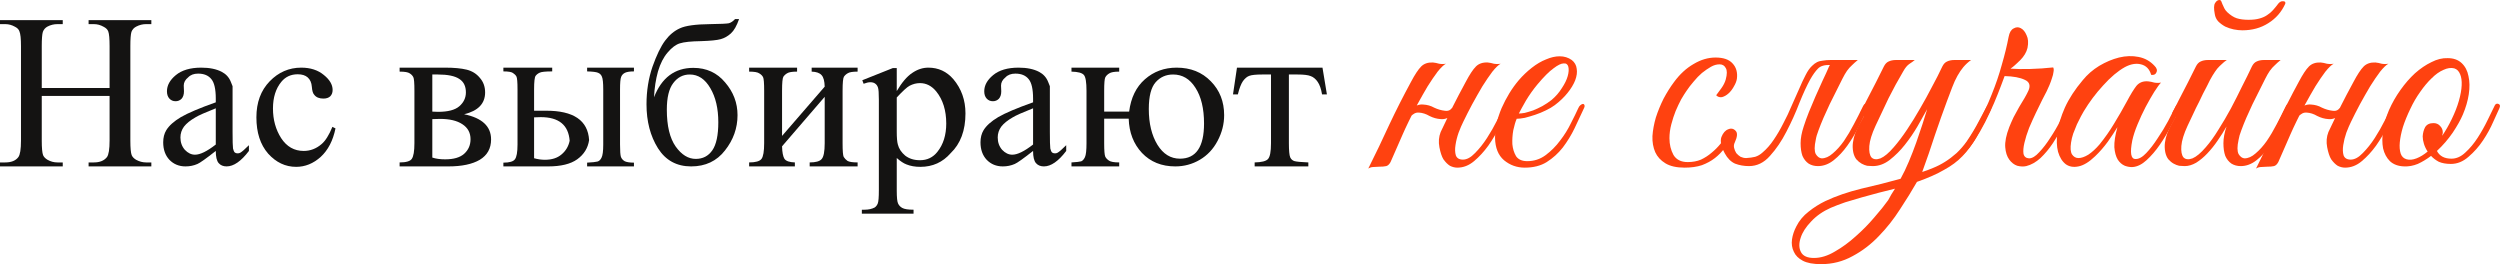
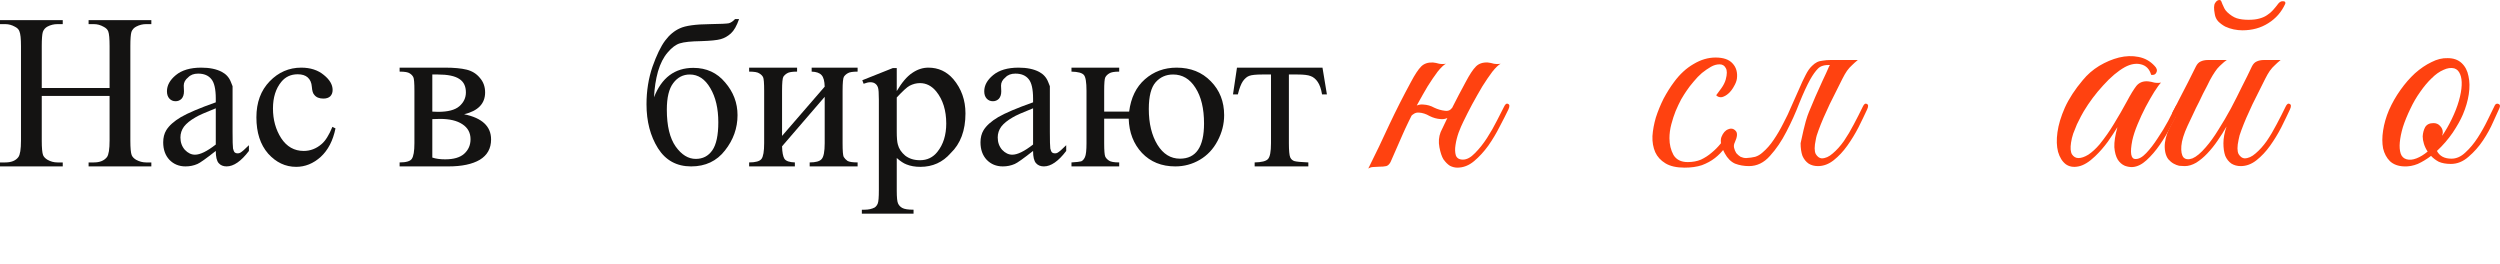
<svg xmlns="http://www.w3.org/2000/svg" viewBox="0 0 509.197 53.802" fill="none">
  <path d="M509.074 22.049C508.824 22.637 508.404 23.561 507.814 24.821C507.269 26.081 506.577 27.341 505.737 28.601C504.897 29.861 503.91 30.974 502.775 31.94C501.683 32.906 500.488 33.389 499.185 33.389C498.218 33.389 497.401 33.242 496.728 32.948C496.098 32.612 495.573 32.213 495.153 31.751C494.271 32.423 493.368 32.969 492.444 33.389C491.519 33.767 490.596 33.935 489.671 33.893C488.454 33.851 487.487 33.494 486.774 32.822C486.102 32.15 485.639 31.289 485.387 30.239C485.177 29.147 485.177 27.929 485.387 26.585C485.597 25.199 485.997 23.813 486.584 22.427C487.214 20.999 487.991 19.634 488.916 18.332C489.839 17.03 490.826 15.896 491.876 14.93C492.968 13.964 494.081 13.208 495.216 12.662C496.351 12.074 497.463 11.801 498.555 11.843C499.73 11.843 500.675 12.179 501.39 12.851C502.103 13.523 502.565 14.405 502.775 15.497C503.027 16.589 503.047 17.828 502.837 19.214C502.627 20.558 502.23 21.923 501.643 23.309C501.18 24.401 500.488 25.64 499.563 27.026C498.638 28.37 497.568 29.609 496.351 30.743C496.896 31.793 497.883 32.318 499.31 32.318C500.318 32.318 501.263 31.898 502.145 31.058C503.07 30.218 503.91 29.21 504.665 28.034C505.422 26.858 506.095 25.661 506.682 24.443C507.269 23.225 507.752 22.238 508.129 21.482C508.299 21.146 508.549 21.041 508.887 21.167C509.222 21.293 509.284 21.587 509.074 22.049ZM499.878 13.922C499.205 13.754 498.47 13.859 497.673 14.237C496.876 14.573 496.076 15.14 495.278 15.938C494.481 16.694 493.703 17.618 492.948 18.71C492.191 19.76 491.519 20.915 490.931 22.175C490.301 23.477 489.796 24.716 489.419 25.892C489.084 27.026 488.874 28.055 488.789 28.979C488.706 29.903 488.769 30.68 488.979 31.31C489.189 31.898 489.586 32.276 490.176 32.444C490.764 32.612 491.436 32.549 492.191 32.255C492.948 31.961 493.703 31.499 494.458 30.869C494.123 30.365 493.871 29.84 493.703 29.294C493.536 28.748 493.451 28.244 493.451 27.782C493.493 27.068 493.661 26.438 493.956 25.892C494.291 25.346 494.858 25.073 495.656 25.073C496.203 25.073 496.643 25.262 496.981 25.64C497.358 26.018 497.545 26.459 497.545 26.963C497.545 27.089 497.525 27.215 497.483 27.341C497.483 27.425 497.463 27.53 497.421 27.656C498.135 26.606 498.785 25.472 499.373 24.254C500.003 22.952 500.488 21.713 500.823 20.537C501.158 19.361 501.348 18.311 501.39 17.387C501.433 16.463 501.328 15.707 501.075 15.119C500.823 14.489 500.423 14.09 499.878 13.922Z" fill="#FF4210" />
-   <path d="M467.694 24.822C467.441 25.368 467.231 25.809 467.064 26.145C466.896 26.481 466.706 26.901 466.496 27.405C466.286 27.909 465.994 28.581 465.616 29.421C465.236 30.261 464.711 31.458 464.041 33.012C463.789 33.474 463.494 33.747 463.159 33.831C462.822 33.915 462.319 33.957 461.647 33.957C461.184 33.999 460.807 34.02 460.512 34.02C460.177 34.02 459.839 34.125 459.504 34.335C461.017 31.311 462.444 28.329 463.789 25.389C465.174 22.449 466.644 19.551 468.199 16.695C468.996 15.183 469.688 14.133 470.278 13.545C470.866 12.957 471.663 12.684 472.671 12.726C473.091 12.768 473.511 12.852 473.93 12.978C474.393 13.062 474.855 13.062 475.318 12.978C474.855 13.23 474.288 13.776 473.615 14.616C472.986 15.456 472.313 16.443 471.601 17.577C470.928 18.711 470.236 19.929 469.521 21.231C468.848 22.491 468.241 23.688 467.694 24.822ZM478.845 24.822C478.552 25.41 478.238 26.145 477.9 27.027C477.608 27.867 477.398 28.707 477.27 29.547C477.145 30.345 477.165 31.038 477.333 31.626C477.543 32.214 478.028 32.508 478.782 32.508C479.58 32.508 480.4 32.067 481.24 31.185C482.122 30.303 482.94 29.274 483.697 28.098C484.452 26.922 485.124 25.746 485.712 24.57C486.342 23.352 486.827 22.407 487.162 21.735C487.414 21.189 487.687 21 487.981 21.168C488.316 21.294 488.336 21.672 488.044 22.302C487.582 23.268 486.994 24.423 486.279 25.767C485.607 27.111 484.829 28.413 483.949 29.673C483.067 30.891 482.1 31.941 481.05 32.823C480 33.705 478.867 34.146 477.648 34.146C477.145 34.146 476.64 34.02 476.135 33.768C475.675 33.474 475.233 33.033 474.813 32.445C474.478 31.899 474.205 31.08 473.995 29.988C473.785 28.896 473.868 27.867 474.245 26.901C474.75 25.851 475.19 24.927 475.57 24.129C475.948 23.289 476.325 22.491 476.703 21.735C477.08 20.979 477.48 20.202 477.9 19.404C478.32 18.606 478.802 17.703 479.35 16.695C480.147 15.183 480.84 14.133 481.427 13.545C482.017 12.957 482.815 12.684 483.822 12.726C484.242 12.768 484.662 12.852 485.082 12.978C485.544 13.062 486.007 13.062 486.469 12.978C486.007 13.23 485.439 13.776 484.767 14.616C484.137 15.456 483.464 16.443 482.752 17.577C482.08 18.711 481.387 19.929 480.672 21.231C480 22.491 479.392 23.688 478.845 24.822ZM477.775 21.357C477.523 22.071 477.08 22.764 476.45 23.436C475.82 24.066 475.085 24.339 474.245 24.255C473.491 24.213 472.736 24.003 471.978 23.625C471.263 23.205 470.551 22.974 469.836 22.932C469.416 22.89 469.038 22.995 468.704 23.247C468.366 23.457 468.114 23.73 467.946 24.066C467.904 24.15 467.736 24.192 467.441 24.192C467.149 24.192 467.044 24.129 467.126 24.003C467.464 23.373 467.926 22.743 468.514 22.113C469.143 21.483 469.878 21.21 470.718 21.294C471.516 21.336 472.251 21.546 472.923 21.924C473.638 22.26 474.35 22.47 475.065 22.554C475.57 22.638 475.968 22.554 476.263 22.302C476.555 22.05 476.808 21.735 477.018 21.357C477.103 21.273 477.27 21.231 477.523 21.231C477.775 21.231 477.858 21.273 477.775 21.357Z" fill="#FF4210" />
  <path d="M466.409 22.302C465.904 23.394 465.316 24.612 464.644 25.956C463.972 27.258 463.217 28.497 462.377 29.673C461.537 30.849 460.612 31.836 459.604 32.634C458.595 33.432 457.525 33.831 456.39 33.831C455.677 33.831 455.047 33.663 454.5 33.327C453.955 32.949 453.535 32.424 453.24 31.752C452.988 31.038 452.863 30.177 452.863 29.169C452.863 28.161 453.073 27.027 453.493 25.767C452.948 26.733 452.338 27.699 451.665 28.665C451.035 29.589 450.343 30.45 449.586 31.248C448.873 32.004 448.116 32.634 447.318 33.138C446.521 33.6 445.743 33.831 444.988 33.831C444.651 33.831 444.274 33.81 443.854 33.768C443.476 33.684 443.099 33.537 442.719 33.327C442.341 33.117 441.984 32.823 441.649 32.445C441.354 32.067 441.144 31.584 441.019 30.996C440.891 30.324 440.871 29.673 440.956 29.043C441.039 28.413 441.186 27.804 441.396 27.216C441.649 26.586 441.921 25.998 442.216 25.452C442.551 24.864 442.866 24.276 443.161 23.688C442.951 23.688 442.741 23.625 442.531 23.499C442.364 23.373 442.384 23.1 442.594 22.68C442.804 22.344 442.994 21.987 443.161 21.609C443.329 21.231 443.519 20.853 443.729 20.475C444.359 19.257 444.988 18.039 445.618 16.821C446.248 15.603 446.793 14.511 447.256 13.545C447.508 13.041 447.823 12.705 448.201 12.537C448.621 12.327 449.126 12.222 449.713 12.222H453.555C453.178 12.474 452.843 12.747 452.548 13.041C452.253 13.293 451.938 13.608 451.603 13.986C451.308 14.364 450.993 14.826 450.658 15.372C450.32 15.918 449.943 16.632 449.523 17.514C448.936 18.606 448.411 19.656 447.948 20.664C447.486 21.546 447.046 22.449 446.626 23.373C446.206 24.297 445.848 25.053 445.553 25.641C444.799 27.279 444.379 28.644 444.294 29.736C444.211 30.828 444.359 31.605 444.736 32.067C445.156 32.487 445.766 32.55 446.563 32.256C447.361 31.92 448.263 31.164 449.271 29.988C450.153 28.98 451.015 27.783 451.855 26.397C452.738 25.011 453.578 23.583 454.375 22.113C455.172 20.601 455.93 19.11 456.642 17.64C457.4 16.17 458.07 14.805 458.66 13.545C458.91 13.041 459.225 12.705 459.604 12.537C460.024 12.327 460.527 12.222 461.117 12.222H464.516C464.056 12.6 463.657 12.957 463.322 13.293C462.984 13.587 462.649 13.965 462.312 14.427C462.019 14.847 461.704 15.393 461.367 16.065C461.032 16.695 460.632 17.493 460.169 18.459C459.709 19.341 459.247 20.265 458.785 21.231C458.365 22.155 457.945 23.079 457.525 24.003C457.147 24.885 456.81 25.725 456.517 26.523C456.222 27.279 456.035 27.93 455.95 28.476C455.655 29.82 455.655 30.786 455.95 31.374C456.285 31.92 456.685 32.214 457.147 32.256C457.902 32.256 458.66 31.92 459.414 31.248C460.212 30.576 460.969 29.736 461.682 28.728C462.397 27.678 463.069 26.544 463.699 25.326C464.371 24.066 464.979 22.869 465.526 21.735C465.779 21.189 466.051 21 466.344 21.168C466.681 21.294 466.701 21.672 466.409 22.302ZM464.076 0.693C464.371 0.357 464.686 0.21 465.021 0.252C465.399 0.252 465.546 0.42 465.464 0.756C464.706 2.436 463.552 3.759 461.997 4.725C460.487 5.691 458.722 6.174 456.705 6.174C456.16 6.174 455.572 6.111 454.942 5.985C454.353 5.859 453.788 5.67 453.24 5.418C452.695 5.124 452.213 4.767 451.793 4.347C451.413 3.927 451.183 3.423 451.098 2.835C450.888 1.743 450.91 1.008 451.163 0.63C451.413 0.21 451.708 0 452.043 0C452.213 0 452.338 0.084 452.423 0.252C452.505 0.42 452.59 0.63 452.673 0.882C452.8 1.134 452.925 1.407 453.053 1.701C453.178 1.953 453.368 2.205 453.618 2.457C454.29 3.087 454.942 3.507 455.572 3.717C456.245 3.927 457.042 4.032 457.965 4.032C458.847 4.032 459.582 3.948 460.169 3.78C460.802 3.612 461.327 3.381 461.747 3.087C462.207 2.793 462.607 2.457 462.942 2.079C463.322 1.659 463.699 1.197 464.076 0.693Z" fill="#FF4210" />
  <path d="M443.941 22.302C443.479 23.268 442.891 24.402 442.176 25.704C441.506 27.006 440.749 28.266 439.909 29.484C439.069 30.702 438.167 31.752 437.199 32.634C436.277 33.474 435.352 33.936 434.43 34.02C433.925 34.062 433.38 33.978 432.79 33.768C432.202 33.516 431.72 33.096 431.342 32.508C430.962 31.878 430.732 31.038 430.647 29.988C430.607 28.896 430.817 27.531 431.277 25.893C430.775 26.733 430.123 27.72 429.325 28.854C428.528 29.946 427.665 30.933 426.743 31.815C425.526 32.991 424.391 33.684 423.341 33.894C422.333 34.104 421.471 33.957 420.759 33.453C420.044 32.907 419.519 32.067 419.184 30.933C418.889 29.799 418.846 28.476 419.056 26.964C419.266 25.41 419.771 23.73 420.569 21.924C421.408 20.076 422.626 18.207 424.223 16.317C425.146 15.183 426.26 14.217 427.56 13.419C428.905 12.621 430.25 12.054 431.592 11.718C432.98 11.382 434.302 11.34 435.562 11.592C436.864 11.844 437.957 12.453 438.839 13.419C439.302 13.881 439.427 14.322 439.217 14.742C439.049 15.162 438.692 15.33 438.147 15.246C437.809 14.07 437.117 13.356 436.067 13.104C435.06 12.852 433.967 13.041 432.79 13.671C431.362 14.469 429.893 15.708 428.38 17.388C426.868 19.026 425.546 20.79 424.411 22.68C424.286 22.89 424.096 23.226 423.846 23.688C423.593 24.15 423.321 24.696 423.026 25.326C422.773 25.914 422.521 26.544 422.268 27.216C422.058 27.846 421.913 28.455 421.828 29.043C421.661 30.135 421.723 30.933 422.018 31.437C422.353 31.941 422.793 32.193 423.341 32.193C423.928 32.193 424.601 31.962 425.356 31.5C426.113 30.996 426.868 30.303 427.625 29.421C428.718 28.077 429.703 26.67 430.585 25.2C431.51 23.688 432.392 22.155 433.232 20.601C433.945 19.257 434.575 18.228 435.122 17.514C435.709 16.8 436.507 16.485 437.517 16.569C437.937 16.611 438.357 16.695 438.777 16.821C439.237 16.905 439.699 16.905 440.161 16.821C439.827 17.157 439.364 17.787 438.777 18.711C438.229 19.593 437.642 20.622 437.012 21.798C436.424 22.932 435.877 24.108 435.374 25.326C434.87 26.544 434.512 27.636 434.302 28.602C433.8 31.122 434.01 32.382 434.932 32.382C435.604 32.424 436.339 32.025 437.137 31.185C437.937 30.345 438.712 29.337 439.469 28.161C440.266 26.985 440.981 25.809 441.611 24.633C442.241 23.415 442.724 22.47 443.059 21.798C443.354 21.252 443.649 21.042 443.941 21.168C444.236 21.294 444.236 21.672 443.941 22.302Z" fill="#FF4210" />
-   <path d="M421.843 22.364C421.381 23.33 420.836 24.422 420.206 25.64C419.576 26.858 418.881 28.034 418.126 29.168C417.371 30.302 416.529 31.31 415.607 32.192C414.682 33.032 413.717 33.578 412.709 33.83C412.162 33.956 411.552 33.935 410.882 33.767C410.252 33.557 409.705 33.137 409.242 32.507C408.782 31.877 408.507 31.037 408.425 29.987C408.34 28.895 408.612 27.53 409.242 25.892C409.495 25.262 409.79 24.59 410.125 23.876C410.502 23.162 410.882 22.469 411.26 21.797C411.679 21.125 412.057 20.495 412.394 19.907C412.729 19.319 412.982 18.836 413.149 18.458C413.612 17.408 413.359 16.673 412.394 16.253C411.427 15.791 410.062 15.539 408.297 15.497L407.542 17.513C407.165 18.521 406.702 19.676 406.155 20.978C405.61 22.238 405 23.54 404.33 24.884C403.658 26.186 402.943 27.425 402.188 28.601C401.431 29.735 400.676 30.68 399.918 31.436C399.668 31.646 399.478 31.646 399.353 31.436C399.183 31.184 399.206 30.911 399.416 30.617C400.676 28.979 401.83 27.194 402.88 25.262C403.93 23.288 404.855 21.293 405.653 19.277C406.493 17.219 407.185 15.182 407.732 13.166C408.32 11.15 408.782 9.26 409.117 7.496C409.285 6.614 409.622 6.047 410.125 5.795C410.63 5.501 411.112 5.48 411.574 5.732C412.079 5.984 412.477 6.467 412.772 7.181C413.107 7.853 413.169 8.714 412.959 9.764C412.749 10.646 412.247 11.486 411.449 12.284C410.692 13.04 410.042 13.607 409.495 13.985C410.672 14.069 412.014 14.09 413.527 14.048C415.082 14.006 416.636 13.901 418.189 13.733C418.316 13.943 418.336 14.258 418.251 14.678C418.211 15.056 418.106 15.476 417.936 15.938C417.811 16.358 417.644 16.82 417.434 17.324C417.224 17.786 417.034 18.206 416.866 18.584C416.699 18.92 416.404 19.487 415.984 20.285C415.607 21.083 415.164 21.986 414.662 22.994C414.199 23.96 413.737 24.989 413.274 26.081C412.854 27.173 412.539 28.181 412.329 29.105C412.119 29.987 412.057 30.722 412.142 31.31C412.267 31.898 412.644 32.213 413.274 32.255C413.904 32.255 414.599 31.835 415.354 30.995C416.152 30.155 416.909 29.168 417.621 28.034C418.379 26.9 419.051 25.745 419.639 24.569C420.269 23.351 420.751 22.406 421.086 21.734C421.381 21.188 421.653 20.999 421.906 21.167C422.201 21.335 422.178 21.734 421.843 22.364Z" fill="#FF4210" />
-   <path d="M405.438 22.428C404.345 24.612 403.378 26.46 402.538 27.972C401.698 29.442 400.753 30.723 399.703 31.815C398.696 32.865 397.456 33.789 395.986 34.587C394.559 35.427 392.711 36.246 390.444 37.044C389.434 38.808 388.279 40.677 386.977 42.651C385.717 44.625 384.29 46.431 382.695 48.069C381.098 49.749 379.313 51.114 377.338 52.164C375.366 53.256 373.223 53.802 370.914 53.802C369.316 53.802 368.079 53.571 367.197 53.109C366.314 52.647 365.704 52.038 365.369 51.282C364.992 50.526 364.864 49.686 364.992 48.762C365.117 47.88 365.412 46.998 365.874 46.116C366.462 44.94 367.302 43.932 368.394 43.092C369.444 42.252 370.576 41.538 371.796 40.95C373.936 39.942 376.373 39.102 379.103 38.43C381.875 37.8 384.542 37.128 387.105 36.414C387.692 35.364 388.259 34.188 388.804 32.886C389.352 31.584 389.854 30.282 390.317 28.98C390.779 27.678 391.199 26.439 391.577 25.263C391.954 24.087 392.269 23.079 392.521 22.239C391.977 23.205 391.324 24.36 390.569 25.704C389.814 27.006 388.952 28.266 387.987 29.484C387.062 30.66 386.032 31.689 384.9 32.571C383.807 33.411 382.653 33.831 381.435 33.831C381.098 33.831 380.72 33.81 380.3 33.768C379.923 33.684 379.545 33.537 379.165 33.327C378.788 33.117 378.43 32.823 378.095 32.445C377.801 32.067 377.591 31.584 377.466 30.996C377.338 30.324 377.318 29.673 377.403 29.043C377.486 28.413 377.633 27.804 377.843 27.216C378.095 26.586 378.368 25.998 378.663 25.452C378.998 24.864 379.313 24.276 379.608 23.688C379.398 23.688 379.188 23.625 378.978 23.499C378.808 23.373 378.83 23.1 379.04 22.68C379.25 22.344 379.44 21.987 379.608 21.609C379.775 21.231 379.965 20.853 380.175 20.475C380.805 19.257 381.435 18.039 382.065 16.821C382.695 15.603 383.24 14.511 383.702 13.545C383.955 13.041 384.27 12.705 384.647 12.537C385.067 12.327 385.572 12.222 386.16 12.222H390.002C389.709 12.474 389.329 12.747 388.867 13.041C388.447 13.335 388.049 13.818 387.672 14.49C386.58 16.338 385.572 18.186 384.647 20.034C383.765 21.882 382.882 23.751 382 25.641C381.245 27.279 380.825 28.644 380.74 29.736C380.658 30.828 380.805 31.605 381.183 32.067C381.603 32.487 382.21 32.55 383.01 32.256C383.807 31.92 384.71 31.164 385.717 29.988C386.6 28.98 387.502 27.783 388.427 26.397C389.352 25.011 390.234 23.583 391.074 22.113C391.954 20.601 392.774 19.11 393.529 17.64C394.329 16.17 395.021 14.805 395.609 13.545C395.861 13.041 396.176 12.705 396.554 12.537C396.974 12.327 397.478 12.222 398.066 12.222H401.468C400.881 12.642 400.356 13.125 399.893 13.671C399.473 14.175 399.073 14.763 398.696 15.435C398.318 16.107 397.961 16.884 397.626 17.766C397.288 18.606 396.931 19.551 396.554 20.601C395.756 22.743 394.936 25.053 394.096 27.531C393.299 30.009 392.439 32.508 391.514 35.028C392.187 34.818 392.921 34.545 393.719 34.209C394.559 33.873 395.379 33.453 396.176 32.949C396.974 32.445 397.751 31.857 398.506 31.185C399.263 30.471 399.956 29.673 400.586 28.791C401.553 27.363 402.37 25.998 403.043 24.696C403.715 23.394 404.22 22.449 404.555 21.861C404.85 21.315 405.143 21.126 405.438 21.294C405.73 21.42 405.73 21.798 405.438 22.428ZM385.97 38.43C384.962 38.682 383.87 38.955 382.695 39.249C381.56 39.543 380.405 39.858 379.228 40.194C378.053 40.53 376.918 40.866 375.828 41.202C374.736 41.58 373.748 41.958 372.866 42.336C371.271 43.05 369.946 43.974 368.896 45.108C367.804 46.242 367.092 47.355 366.754 48.447C366.377 49.581 366.399 50.547 366.819 51.345C367.239 52.143 368.119 52.542 369.464 52.542C370.851 52.542 372.279 52.101 373.748 51.219C375.218 50.379 376.626 49.35 377.968 48.132C379.355 46.914 380.615 45.633 381.75 44.289C382.925 42.945 383.87 41.769 384.585 40.761C384.795 40.425 385.005 40.047 385.215 39.627C385.467 39.249 385.717 38.85 385.97 38.43Z" fill="#FF4210" />
-   <path d="M353.766 16.065C353.681 16.569 353.471 17.094 353.136 17.64C352.841 18.186 352.486 18.648 352.066 19.026C351.646 19.404 351.203 19.656 350.741 19.782C350.281 19.866 349.881 19.74 349.546 19.404C349.881 18.984 350.238 18.501 350.616 17.955C351.036 17.367 351.331 16.779 351.498 16.191C351.791 15.099 351.791 14.322 351.498 13.86C351.246 13.356 350.826 13.104 350.238 13.104C349.651 13.104 349.061 13.272 348.474 13.608C347.886 13.944 347.276 14.364 346.646 14.868C346.059 15.372 345.491 15.96 344.946 16.632C344.399 17.262 343.917 17.892 343.497 18.522C343.202 18.942 342.847 19.509 342.427 20.223C342.047 20.937 341.669 21.735 341.292 22.617C340.957 23.457 340.662 24.36 340.409 25.326C340.157 26.292 340.032 27.237 340.032 28.161C340.032 29.421 340.304 30.555 340.852 31.563C341.439 32.529 342.404 33.012 343.749 33.012C344.756 33.012 345.659 32.844 346.459 32.508C347.256 32.13 347.969 31.668 348.599 31.122C349.271 30.576 349.881 29.967 350.426 29.295C350.973 28.581 351.498 27.867 352.001 27.153C352.381 26.607 352.716 26.397 353.011 26.523C353.346 26.649 353.346 27.006 353.011 27.594C352.506 28.476 351.938 29.316 351.308 30.114C350.721 30.912 350.048 31.605 349.293 32.193C348.536 32.781 347.654 33.264 346.646 33.642C345.639 33.978 344.464 34.146 343.119 34.146C341.482 34.146 340.179 33.852 339.212 33.264C338.247 32.676 337.555 31.92 337.135 30.996C336.715 30.03 336.525 28.938 336.567 27.72C336.65 26.502 336.882 25.242 337.26 23.94C337.68 22.638 338.205 21.357 338.835 20.097C339.507 18.837 340.222 17.703 340.977 16.695C342.152 15.099 343.477 13.881 344.946 13.041C346.416 12.159 347.906 11.718 349.418 11.718C351.016 11.718 352.171 12.117 352.883 12.915C353.641 13.713 353.933 14.763 353.766 16.065ZM372.539 13.545C372.791 13.041 373.106 12.705 373.486 12.537C373.906 12.327 374.408 12.222 374.996 12.222H378.398C377.938 12.6 377.538 12.957 377.201 13.293C376.866 13.587 376.531 13.965 376.193 14.427C375.901 14.847 375.586 15.393 375.248 16.065C374.913 16.695 374.513 17.493 374.051 18.459C373.591 19.341 373.128 20.265 372.666 21.231C372.246 22.155 371.826 23.079 371.406 24.003C371.029 24.885 370.691 25.725 370.399 26.523C370.104 27.279 369.914 27.93 369.831 28.476C369.536 29.82 369.536 30.786 369.831 31.374C370.166 31.92 370.566 32.214 371.029 32.256C371.784 32.256 372.539 31.92 373.296 31.248C374.093 30.576 374.851 29.736 375.563 28.728C376.278 27.678 376.951 26.544 377.581 25.326C378.253 24.066 378.86 22.869 379.408 21.735C379.658 21.189 379.933 21 380.225 21.168C380.563 21.294 380.583 21.672 380.288 22.302C379.785 23.394 379.198 24.612 378.525 25.956C377.853 27.258 377.096 28.497 376.256 29.673C375.416 30.849 374.493 31.836 373.486 32.634C372.476 33.432 371.406 33.831 370.271 33.831C369.559 33.831 368.929 33.663 368.381 33.327C367.837 32.949 367.417 32.424 367.122 31.752C366.869 31.038 366.744 30.177 366.744 29.169C366.744 28.161 366.954 27.027 367.374 25.767C367.667 24.843 368.024 23.856 368.444 22.806C368.864 21.756 369.306 20.706 369.769 19.656C370.271 18.564 370.754 17.493 371.216 16.443C371.721 15.393 372.161 14.427 372.539 13.545ZM358.995 31.059C359.835 30.345 360.59 29.484 361.262 28.476C361.977 27.426 362.627 26.313 363.215 25.137C363.847 23.961 364.412 22.764 364.917 21.546C365.462 20.328 365.967 19.194 366.429 18.144C366.892 17.052 367.332 16.107 367.752 15.309C368.172 14.469 368.614 13.839 369.074 13.419C369.411 13.083 369.746 12.831 370.084 12.663C370.419 12.495 370.819 12.39 371.279 12.348C371.741 12.264 372.266 12.222 372.856 12.222C373.486 12.222 374.261 12.222 375.186 12.222C375.353 12.222 375.376 12.285 375.248 12.411C375.123 12.495 374.933 12.6 374.681 12.726C374.431 12.852 374.116 12.978 373.736 13.104C373.401 13.188 373.106 13.23 372.856 13.23C371.636 13.188 370.776 13.44 370.271 13.986C369.769 14.49 369.244 15.225 368.696 16.191C368.024 17.409 367.289 19.005 366.492 20.979C365.737 22.953 364.854 24.906 363.847 26.838C362.88 28.728 361.767 30.366 360.507 31.752C359.29 33.138 357.86 33.831 356.223 33.831C355.215 33.831 354.27 33.663 353.388 33.327C352.548 32.949 351.856 32.256 351.308 31.248C350.553 29.862 350.321 28.749 350.616 27.909C350.951 27.069 351.413 26.544 352.001 26.334C352.591 26.082 353.093 26.187 353.513 26.649C353.933 27.069 353.871 27.867 353.326 29.043C353.156 29.379 353.116 29.736 353.198 30.114C353.283 30.492 353.431 30.849 353.641 31.185C353.893 31.479 354.185 31.731 354.523 31.941C354.9 32.109 355.278 32.193 355.655 32.193C356.37 32.151 356.978 32.067 357.483 31.941C358.028 31.773 358.533 31.479 358.995 31.059Z" fill="#FF4210" />
-   <path d="M322.589 22.113C322.001 23.373 321.371 24.717 320.699 26.145C320.027 27.531 319.229 28.833 318.304 30.051C317.379 31.227 316.289 32.214 315.027 33.012C313.81 33.768 312.32 34.146 310.555 34.146C308.96 34.146 307.553 33.642 306.335 32.634C305.158 31.626 304.548 30.114 304.508 28.098C304.508 27.174 304.613 26.187 304.823 25.137C305.073 24.087 305.411 23.058 305.831 22.05C306.293 21 306.818 19.992 307.405 19.026C307.993 18.06 308.645 17.157 309.358 16.317C310.155 15.393 311.037 14.553 312.005 13.797C312.97 13.041 313.937 12.474 314.902 12.096C315.869 11.676 316.792 11.466 317.674 11.466C318.599 11.466 319.417 11.718 320.132 12.222C320.719 12.684 321.056 13.272 321.139 13.986C321.266 14.7 321.161 15.498 320.824 16.38C320.489 17.22 319.964 18.081 319.249 18.963C318.534 19.845 317.674 20.664 316.667 21.42C316.162 21.798 315.555 22.155 314.84 22.491C314.167 22.827 313.452 23.121 312.697 23.373C311.942 23.625 311.227 23.835 310.555 24.003C309.883 24.129 309.338 24.192 308.918 24.192C308.665 24.78 308.435 25.557 308.225 26.523C308.055 27.489 307.993 28.434 308.035 29.358C308.12 30.282 308.37 31.101 308.79 31.815C309.253 32.487 310.01 32.823 311.06 32.823C312.445 32.823 313.685 32.424 314.777 31.626C315.909 30.786 316.897 29.799 317.737 28.665C318.619 27.531 319.354 26.355 319.942 25.137C320.571 23.919 321.076 22.89 321.454 22.05C321.581 21.756 321.726 21.546 321.896 21.42C322.106 21.252 322.274 21.168 322.399 21.168C322.566 21.168 322.671 21.252 322.714 21.42C322.799 21.546 322.756 21.777 322.589 22.113ZM316.037 20.349C316.877 19.635 317.569 18.837 318.114 17.955C318.704 17.073 319.102 16.254 319.312 15.498C319.522 14.742 319.564 14.112 319.439 13.608C319.312 13.104 318.997 12.873 318.494 12.915C317.989 12.915 317.297 13.251 316.414 13.923C315.532 14.553 314.44 15.645 313.137 17.199C312.297 18.207 311.522 19.299 310.808 20.475C310.135 21.651 309.653 22.533 309.358 23.121C309.653 23.121 310.05 23.079 310.555 22.995C311.06 22.869 311.627 22.701 312.257 22.491C312.887 22.239 313.517 21.945 314.147 21.609C314.817 21.231 315.45 20.811 316.037 20.349Z" fill="#FF4210" />
+   <path d="M353.766 16.065C353.681 16.569 353.471 17.094 353.136 17.64C352.841 18.186 352.486 18.648 352.066 19.026C351.646 19.404 351.203 19.656 350.741 19.782C350.281 19.866 349.881 19.74 349.546 19.404C349.881 18.984 350.238 18.501 350.616 17.955C351.036 17.367 351.331 16.779 351.498 16.191C351.791 15.099 351.791 14.322 351.498 13.86C351.246 13.356 350.826 13.104 350.238 13.104C349.651 13.104 349.061 13.272 348.474 13.608C347.886 13.944 347.276 14.364 346.646 14.868C346.059 15.372 345.491 15.96 344.946 16.632C344.399 17.262 343.917 17.892 343.497 18.522C343.202 18.942 342.847 19.509 342.427 20.223C342.047 20.937 341.669 21.735 341.292 22.617C340.957 23.457 340.662 24.36 340.409 25.326C340.157 26.292 340.032 27.237 340.032 28.161C340.032 29.421 340.304 30.555 340.852 31.563C341.439 32.529 342.404 33.012 343.749 33.012C344.756 33.012 345.659 32.844 346.459 32.508C347.256 32.13 347.969 31.668 348.599 31.122C349.271 30.576 349.881 29.967 350.426 29.295C350.973 28.581 351.498 27.867 352.001 27.153C352.381 26.607 352.716 26.397 353.011 26.523C353.346 26.649 353.346 27.006 353.011 27.594C352.506 28.476 351.938 29.316 351.308 30.114C350.721 30.912 350.048 31.605 349.293 32.193C348.536 32.781 347.654 33.264 346.646 33.642C345.639 33.978 344.464 34.146 343.119 34.146C341.482 34.146 340.179 33.852 339.212 33.264C338.247 32.676 337.555 31.92 337.135 30.996C336.715 30.03 336.525 28.938 336.567 27.72C336.65 26.502 336.882 25.242 337.26 23.94C337.68 22.638 338.205 21.357 338.835 20.097C339.507 18.837 340.222 17.703 340.977 16.695C342.152 15.099 343.477 13.881 344.946 13.041C346.416 12.159 347.906 11.718 349.418 11.718C351.016 11.718 352.171 12.117 352.883 12.915C353.641 13.713 353.933 14.763 353.766 16.065ZM372.539 13.545C372.791 13.041 373.106 12.705 373.486 12.537C373.906 12.327 374.408 12.222 374.996 12.222H378.398C377.938 12.6 377.538 12.957 377.201 13.293C376.866 13.587 376.531 13.965 376.193 14.427C375.901 14.847 375.586 15.393 375.248 16.065C374.913 16.695 374.513 17.493 374.051 18.459C373.591 19.341 373.128 20.265 372.666 21.231C372.246 22.155 371.826 23.079 371.406 24.003C371.029 24.885 370.691 25.725 370.399 26.523C370.104 27.279 369.914 27.93 369.831 28.476C369.536 29.82 369.536 30.786 369.831 31.374C370.166 31.92 370.566 32.214 371.029 32.256C371.784 32.256 372.539 31.92 373.296 31.248C374.093 30.576 374.851 29.736 375.563 28.728C376.278 27.678 376.951 26.544 377.581 25.326C378.253 24.066 378.86 22.869 379.408 21.735C379.658 21.189 379.933 21 380.225 21.168C380.563 21.294 380.583 21.672 380.288 22.302C379.785 23.394 379.198 24.612 378.525 25.956C377.853 27.258 377.096 28.497 376.256 29.673C375.416 30.849 374.493 31.836 373.486 32.634C372.476 33.432 371.406 33.831 370.271 33.831C369.559 33.831 368.929 33.663 368.381 33.327C367.837 32.949 367.417 32.424 367.122 31.752C366.869 31.038 366.744 30.177 366.744 29.169C367.667 24.843 368.024 23.856 368.444 22.806C368.864 21.756 369.306 20.706 369.769 19.656C370.271 18.564 370.754 17.493 371.216 16.443C371.721 15.393 372.161 14.427 372.539 13.545ZM358.995 31.059C359.835 30.345 360.59 29.484 361.262 28.476C361.977 27.426 362.627 26.313 363.215 25.137C363.847 23.961 364.412 22.764 364.917 21.546C365.462 20.328 365.967 19.194 366.429 18.144C366.892 17.052 367.332 16.107 367.752 15.309C368.172 14.469 368.614 13.839 369.074 13.419C369.411 13.083 369.746 12.831 370.084 12.663C370.419 12.495 370.819 12.39 371.279 12.348C371.741 12.264 372.266 12.222 372.856 12.222C373.486 12.222 374.261 12.222 375.186 12.222C375.353 12.222 375.376 12.285 375.248 12.411C375.123 12.495 374.933 12.6 374.681 12.726C374.431 12.852 374.116 12.978 373.736 13.104C373.401 13.188 373.106 13.23 372.856 13.23C371.636 13.188 370.776 13.44 370.271 13.986C369.769 14.49 369.244 15.225 368.696 16.191C368.024 17.409 367.289 19.005 366.492 20.979C365.737 22.953 364.854 24.906 363.847 26.838C362.88 28.728 361.767 30.366 360.507 31.752C359.29 33.138 357.86 33.831 356.223 33.831C355.215 33.831 354.27 33.663 353.388 33.327C352.548 32.949 351.856 32.256 351.308 31.248C350.553 29.862 350.321 28.749 350.616 27.909C350.951 27.069 351.413 26.544 352.001 26.334C352.591 26.082 353.093 26.187 353.513 26.649C353.933 27.069 353.871 27.867 353.326 29.043C353.156 29.379 353.116 29.736 353.198 30.114C353.283 30.492 353.431 30.849 353.641 31.185C353.893 31.479 354.185 31.731 354.523 31.941C354.9 32.109 355.278 32.193 355.655 32.193C356.37 32.151 356.978 32.067 357.483 31.941C358.028 31.773 358.533 31.479 358.995 31.059Z" fill="#FF4210" />
  <path d="M286.878 24.822C286.625 25.368 286.415 25.809 286.248 26.145C286.08 26.481 285.89 26.901 285.68 27.405C285.47 27.909 285.175 28.581 284.798 29.421C284.42 30.261 283.895 31.458 283.223 33.012C282.97 33.474 282.678 33.747 282.34 33.831C282.006 33.915 281.501 33.957 280.828 33.957C280.368 33.999 279.988 34.02 279.696 34.02C279.358 34.02 279.023 34.125 278.686 34.335C280.198 31.311 281.628 28.329 282.97 25.389C284.358 22.449 285.828 19.551 287.38 16.695C288.18 15.183 288.872 14.133 289.46 13.545C290.047 12.957 290.847 12.684 291.854 12.726C292.274 12.768 292.694 12.852 293.114 12.978C293.577 13.062 294.037 13.062 294.499 12.978C294.037 13.23 293.472 13.776 292.799 14.616C292.169 15.456 291.497 16.443 290.782 17.577C290.112 18.711 289.417 19.929 288.705 21.231C288.032 22.491 287.422 23.688 286.878 24.822ZM298.029 24.822C297.734 25.41 297.419 26.145 297.084 27.027C296.789 27.867 296.579 28.707 296.454 29.547C296.327 30.345 296.349 31.038 296.517 31.626C296.726 32.214 297.209 32.508 297.964 32.508C298.764 32.508 299.581 32.067 300.421 31.185C301.304 30.303 302.123 29.274 302.878 28.098C303.636 26.922 304.308 25.746 304.896 24.57C305.526 23.352 306.008 22.407 306.343 21.735C306.595 21.189 306.868 21 307.163 21.168C307.498 21.294 307.52 21.672 307.225 22.302C306.763 23.268 306.175 24.423 305.463 25.767C304.791 27.111 304.013 28.413 303.131 29.673C302.248 30.891 301.284 31.941 300.234 32.823C299.184 33.705 298.049 34.146 296.831 34.146C296.327 34.146 295.824 34.02 295.319 33.768C294.857 33.474 294.417 33.033 293.997 32.445C293.659 31.899 293.387 31.08 293.177 29.988C292.967 28.896 293.052 27.867 293.429 26.901C293.932 25.851 294.374 24.927 294.752 24.129C295.129 23.289 295.509 22.491 295.887 21.735C296.264 20.979 296.664 20.202 297.084 19.404C297.504 18.606 297.986 17.703 298.531 16.695C299.331 15.183 300.024 14.133 300.611 13.545C301.199 12.957 301.996 12.684 303.006 12.726C303.426 12.768 303.846 12.852 304.266 12.978C304.728 13.062 305.188 13.062 305.651 12.978C305.188 13.23 304.623 13.776 303.951 14.616C303.321 15.456 302.648 16.443 301.933 17.577C301.261 18.711 300.569 19.929 299.856 21.231C299.184 22.491 298.574 23.688 298.029 24.822ZM296.956 21.357C296.704 22.071 296.264 22.764 295.634 23.436C295.004 24.066 294.269 24.339 293.429 24.255C292.672 24.213 291.917 24.003 291.162 23.625C290.447 23.205 289.732 22.974 289.02 22.932C288.6 22.89 288.22 22.995 287.885 23.247C287.55 23.457 287.297 23.73 287.13 24.066C287.087 24.15 286.92 24.192 286.625 24.192C286.33 24.192 286.225 24.129 286.31 24.003C286.645 23.373 287.107 22.743 287.695 22.113C288.325 21.483 289.06 21.21 289.902 21.294C290.7 21.336 291.435 21.546 292.107 21.924C292.819 22.26 293.534 22.47 294.249 22.554C294.752 22.638 295.152 22.554 295.444 22.302C295.739 22.05 295.992 21.735 296.202 21.357C296.284 21.273 296.454 21.231 296.704 21.231C296.956 21.231 297.041 21.273 296.956 21.357Z" fill="#FF4210" />
  <path d="M251.946 13.778H269.362L270.262 19.223H269.272C269.092 18.113 268.792 17.258 268.372 16.658C267.952 16.058 267.47 15.668 266.93 15.488C266.42 15.278 265.535 15.173 264.275 15.173H262.52V29.168C262.52 30.668 262.61 31.628 262.79 32.048C262.97 32.438 263.255 32.693 263.645 32.813C264.065 32.933 265.01 33.023 266.48 33.083V33.893H255.546V33.083C256.956 33.053 257.856 32.828 258.246 32.408C258.665 31.988 258.875 30.908 258.875 29.168V15.173H257.076C255.816 15.173 254.946 15.263 254.466 15.443C254.016 15.593 253.581 15.953 253.161 16.523C252.771 17.093 252.426 17.993 252.126 19.223H251.136L251.946 13.778Z" fill="#141312" />
  <path d="M229.892 24.173H224.897V29.168C224.897 30.668 224.972 31.583 225.122 31.913C225.272 32.213 225.527 32.483 225.887 32.723C226.247 32.963 226.937 33.083 227.957 33.083V33.893H218.237V33.083C219.257 33.023 219.917 32.948 220.217 32.858C220.517 32.738 220.772 32.453 220.982 32.003C221.192 31.553 221.297 30.608 221.297 29.168V18.503C221.297 16.733 221.117 15.653 220.757 15.263C220.397 14.843 219.557 14.618 218.237 14.588V13.778H227.957V14.588C226.967 14.588 226.292 14.708 225.932 14.948C225.572 15.158 225.302 15.428 225.122 15.758C224.972 16.058 224.897 16.973 224.897 18.503V22.733H229.982C230.342 19.913 231.407 17.723 233.177 16.163C234.977 14.573 237.137 13.778 239.657 13.778C242.507 13.778 244.832 14.708 246.632 16.568C248.432 18.398 249.332 20.693 249.332 23.453C249.332 25.283 248.882 27.038 247.982 28.718C247.112 30.368 245.912 31.643 244.382 32.543C242.852 33.443 241.187 33.893 239.387 33.893C236.597 33.893 234.332 32.978 232.592 31.148C230.882 29.318 229.982 26.993 229.892 24.173ZM238.937 15.173C237.497 15.173 236.312 15.698 235.382 16.748C234.452 17.798 233.987 19.613 233.987 22.193C233.987 25.133 234.572 27.563 235.742 29.483C236.912 31.373 238.442 32.318 240.332 32.318C243.602 32.318 245.237 29.933 245.237 25.163C245.237 22.103 244.652 19.673 243.482 17.873C242.342 16.073 240.827 15.173 238.937 15.173Z" fill="#141312" />
  <path d="M210.415 30.743C208.435 32.303 207.19 33.188 206.68 33.398C205.93 33.728 205.12 33.893 204.25 33.893C202.93 33.893 201.835 33.443 200.965 32.543C200.125 31.643 199.705 30.458 199.705 28.988C199.705 28.028 199.915 27.203 200.335 26.513C200.905 25.583 201.895 24.698 203.305 23.858C204.745 23.018 207.115 22.013 210.415 20.843V20.078C210.415 18.158 210.115 16.838 209.515 16.118C208.915 15.368 208.015 14.993 206.815 14.993C205.945 14.993 205.27 15.248 204.79 15.758C204.19 16.238 203.89 16.793 203.89 17.423L203.935 18.593C203.935 19.253 203.77 19.763 203.44 20.123C203.11 20.453 202.705 20.618 202.225 20.618C201.715 20.618 201.295 20.438 200.965 20.078C200.635 19.718 200.47 19.223 200.47 18.593C200.47 17.393 201.07 16.298 202.27 15.308C203.5 14.288 205.225 13.778 207.445 13.778C209.155 13.778 210.55 14.063 211.63 14.633C212.5 15.083 213.115 15.758 213.475 16.658L213.835 17.558V26.873C213.835 28.703 213.865 29.828 213.925 30.248C214.015 30.638 214.135 30.908 214.285 31.058C214.435 31.178 214.63 31.238 214.87 31.238C215.08 31.238 215.26 31.193 215.41 31.103C215.74 30.923 216.325 30.413 217.165 29.573V30.743C215.575 32.843 214.06 33.893 212.62 33.893C211.93 33.893 211.39 33.668 211 33.218C210.61 32.768 210.415 31.943 210.415 30.743ZM210.415 29.438V22.058C208.285 22.898 206.905 23.513 206.275 23.903C205.225 24.503 204.445 25.133 203.935 25.793C203.455 26.453 203.215 27.188 203.215 27.998C203.215 28.988 203.515 29.828 204.115 30.518C204.745 31.178 205.435 31.508 206.185 31.508C207.235 31.508 208.645 30.818 210.415 29.438Z" fill="#141312" />
  <path d="M175.63 16.343L181.84 13.868H182.65V18.548C183.7 16.778 184.75 15.548 185.8 14.858C186.85 14.138 187.945 13.778 189.085 13.778C191.125 13.778 192.82 14.558 194.17 16.118C195.82 18.068 196.645 20.393 196.645 23.093C196.645 26.573 195.64 29.273 193.63 31.193C192.01 33.053 189.955 33.983 187.465 33.983C186.385 33.983 185.44 33.818 184.63 33.488C184.06 33.278 183.4 32.843 182.65 32.183V38.843C182.65 40.223 182.74 41.093 182.92 41.453C183.1 41.843 183.385 42.143 183.775 42.353C184.195 42.593 184.96 42.713 186.07 42.713V43.523H175.54V42.713H176.08C176.89 42.713 177.58 42.563 178.15 42.263C178.42 42.083 178.63 41.813 178.78 41.453C178.93 41.093 179.005 40.178 179.005 38.708V20.303C179.005 18.983 178.945 18.158 178.825 17.828C178.705 17.468 178.51 17.198 178.24 17.018C178 16.838 177.67 16.748 177.25 16.748C176.89 16.748 176.44 16.853 175.9 17.063L175.63 16.343ZM182.65 19.853V26.783C182.65 28.043 182.725 28.928 182.875 29.438C183.085 30.278 183.58 31.028 184.36 31.688C185.17 32.318 186.175 32.633 187.375 32.633C188.845 32.633 190.03 32.063 190.93 30.923C192.13 29.423 192.73 27.503 192.73 25.163C192.73 22.493 192.055 20.318 190.705 18.638C189.775 17.498 188.665 16.928 187.375 16.928C186.655 16.928 185.95 17.108 185.26 17.468C184.75 17.738 183.88 18.533 182.65 19.853Z" fill="#141312" />
  <path d="M159.288 27.683L167.973 17.648C167.943 16.508 167.733 15.728 167.343 15.308C166.953 14.858 166.278 14.618 165.318 14.588V13.778H174.678V14.588C173.688 14.588 173.028 14.693 172.698 14.903C172.368 15.083 172.098 15.323 171.888 15.623C171.708 15.923 171.618 16.883 171.618 18.503V29.168C171.618 30.728 171.693 31.658 171.843 31.958C172.023 32.258 172.278 32.528 172.608 32.768C172.968 32.978 173.658 33.083 174.678 33.083V33.893H164.913V33.083C166.143 33.083 166.953 32.858 167.343 32.408C167.763 31.958 167.973 30.878 167.973 29.168V19.718L159.288 29.798C159.318 31.028 159.483 31.883 159.783 32.363C160.113 32.813 160.818 33.053 161.898 33.083V33.893H152.583V33.083C153.903 33.083 154.743 32.843 155.103 32.363C155.463 31.883 155.643 30.818 155.643 29.168V18.503C155.643 16.913 155.568 15.983 155.418 15.713C155.268 15.413 155.013 15.158 154.653 14.948C154.323 14.708 153.633 14.588 152.583 14.588V13.778H162.348V14.588C161.358 14.588 160.698 14.693 160.368 14.903C160.038 15.083 159.768 15.323 159.558 15.623C159.378 15.923 159.288 16.883 159.288 18.503V27.683Z" fill="#141312" />
  <path d="M133.209 19.809C134.769 15.819 137.439 13.824 141.219 13.824C143.889 13.824 146.049 14.814 147.699 16.794C149.379 18.744 150.219 20.964 150.219 23.454C150.219 26.094 149.364 28.494 147.654 30.654C145.974 32.814 143.679 33.894 140.769 33.894C137.829 33.894 135.579 32.664 134.019 30.204C132.459 27.714 131.679 24.729 131.679 21.249C131.679 18.519 132.084 15.969 132.894 13.599C133.734 11.229 134.589 9.459 135.459 8.289C136.329 7.119 137.334 6.279 138.474 5.769C139.614 5.229 141.669 4.944 144.639 4.914C146.769 4.884 148.044 4.824 148.464 4.734C148.884 4.614 149.304 4.329 149.724 3.879H150.534C150.054 5.259 149.499 6.234 148.869 6.804C148.239 7.374 147.549 7.764 146.799 7.974C146.049 8.184 144.714 8.319 142.794 8.379C140.754 8.409 139.314 8.559 138.474 8.829C137.664 9.069 136.839 9.684 135.999 10.674C135.159 11.634 134.499 12.924 134.019 14.544C133.569 16.164 133.299 17.919 133.209 19.809ZM140.499 15.174C139.119 15.174 137.994 15.759 137.124 16.929C136.254 18.069 135.819 19.869 135.819 22.329C135.819 25.629 136.419 28.134 137.619 29.844C138.819 31.524 140.184 32.364 141.714 32.364C143.154 32.364 144.279 31.779 145.089 30.609C145.899 29.439 146.304 27.534 146.304 24.894C146.304 22.104 145.764 19.794 144.684 17.964C143.604 16.104 142.209 15.174 140.499 15.174Z" fill="#141312" />
-   <path d="M119.583 14.543V13.778H129.123V14.543C128.313 14.543 127.713 14.633 127.323 14.813C126.933 14.993 126.663 15.278 126.513 15.668C126.363 16.028 126.288 16.883 126.288 18.233V29.438C126.288 30.728 126.348 31.568 126.468 31.958C126.618 32.348 126.888 32.648 127.278 32.858C127.698 33.038 128.313 33.128 129.123 33.128V33.893H119.583V33.128C120.663 33.068 121.368 32.993 121.698 32.903C122.028 32.813 122.298 32.558 122.508 32.138C122.748 31.688 122.868 30.788 122.868 29.438V18.233C122.868 16.883 122.778 16.013 122.598 15.623C122.448 15.233 122.178 14.963 121.788 14.813C121.428 14.663 120.693 14.573 119.583 14.543ZM108.783 22.553H111.168C116.808 22.523 119.748 24.518 119.988 28.538C119.748 30.158 118.938 31.463 117.558 32.453C116.208 33.413 114.243 33.893 111.663 33.893H102.528V33.128C103.758 33.128 104.538 32.903 104.868 32.453C105.228 32.003 105.408 30.998 105.408 29.438V18.233C105.408 16.733 105.333 15.848 105.183 15.578C105.033 15.308 104.793 15.068 104.463 14.858C104.163 14.648 103.518 14.543 102.528 14.543V13.778H112.473V14.543C111.093 14.543 110.238 14.633 109.908 14.813C109.578 14.963 109.308 15.173 109.098 15.443C108.888 15.713 108.783 16.643 108.783 18.233V22.553ZM108.783 32.228C109.533 32.438 110.268 32.543 110.988 32.543C112.398 32.543 113.523 32.183 114.363 31.463C115.233 30.743 115.788 29.813 116.028 28.673C115.788 25.463 113.823 23.858 110.133 23.858C109.803 23.858 109.353 23.873 108.783 23.903V32.228Z" fill="#141312" />
  <path d="M94.533 23.273C98.193 24.023 100.023 25.733 100.023 28.403C100.023 30.233 99.258 31.613 97.728 32.543C96.198 33.443 94.068 33.893 91.338 33.893H81.393V33.083C82.713 33.083 83.538 32.843 83.868 32.363C84.228 31.853 84.408 30.788 84.408 29.168V18.503C84.408 16.913 84.333 15.983 84.183 15.713C84.033 15.413 83.793 15.158 83.463 14.948C83.133 14.708 82.443 14.588 81.393 14.588V13.778H90.663C92.463 13.778 93.918 13.913 95.028 14.183C96.138 14.453 97.038 15.008 97.728 15.848C98.448 16.658 98.808 17.648 98.808 18.818C98.808 21.098 97.383 22.583 94.533 23.273ZM88.053 22.733C88.683 22.763 89.073 22.778 89.223 22.778C91.233 22.778 92.673 22.403 93.543 21.653C94.443 20.873 94.893 19.928 94.893 18.818C94.893 17.558 94.443 16.643 93.543 16.073C92.643 15.473 91.188 15.173 89.178 15.173H88.053V22.733ZM88.053 32.093C88.773 32.333 89.643 32.453 90.663 32.453C92.403 32.453 93.693 32.078 94.533 31.328C95.403 30.548 95.838 29.558 95.838 28.358C95.838 27.038 95.283 26.018 94.173 25.298C93.093 24.578 91.578 24.218 89.628 24.218C89.118 24.218 88.593 24.233 88.053 24.263V32.093Z" fill="#141312" />
  <path d="M68.333 26.153C67.823 28.643 66.818 30.578 65.318 31.958C63.818 33.308 62.153 33.983 60.323 33.983C58.133 33.983 56.228 33.083 54.608 31.283C53.018 29.453 52.223 26.993 52.223 23.903C52.223 20.873 53.123 18.428 54.923 16.568C56.723 14.708 58.868 13.778 61.358 13.778C63.218 13.778 64.748 14.273 65.948 15.263C67.148 16.223 67.748 17.243 67.748 18.323C67.748 18.863 67.583 19.298 67.253 19.628C66.923 19.928 66.458 20.078 65.858 20.078C65.018 20.078 64.403 19.823 64.013 19.313C63.743 19.043 63.578 18.503 63.518 17.693C63.458 16.853 63.173 16.208 62.663 15.758C62.183 15.338 61.508 15.128 60.638 15.128C59.258 15.128 58.148 15.638 57.308 16.658C56.168 18.038 55.598 19.853 55.598 22.103C55.598 24.383 56.153 26.393 57.263 28.133C58.403 29.873 59.933 30.743 61.853 30.743C63.203 30.743 64.418 30.278 65.498 29.348C66.278 28.688 67.013 27.518 67.703 25.838L68.333 26.153Z" fill="#141312" />
  <path d="M43.95 30.743C41.97 32.303 40.725 33.188 40.215 33.398C39.465 33.728 38.655 33.893 37.785 33.893C36.465 33.893 35.37 33.443 34.5 32.543C33.66 31.643 33.24 30.458 33.24 28.988C33.24 28.028 33.45 27.203 33.87 26.513C34.44 25.583 35.43 24.698 36.84 23.858C38.28 23.018 40.65 22.013 43.95 20.843V20.078C43.95 18.158 43.65 16.838 43.05 16.118C42.45 15.368 41.55 14.993 40.35 14.993C39.48 14.993 38.805 15.248 38.325 15.758C37.725 16.238 37.425 16.793 37.425 17.423L37.47 18.593C37.47 19.253 37.305 19.763 36.975 20.123C36.645 20.453 36.24 20.618 35.76 20.618C35.25 20.618 34.83 20.438 34.5 20.078C34.17 19.718 34.005 19.223 34.005 18.593C34.005 17.393 34.605 16.298 35.805 15.308C37.035 14.288 38.76 13.778 40.98 13.778C42.69 13.778 44.085 14.063 45.165 14.633C46.035 15.083 46.65 15.758 47.01 16.658L47.37 17.558V26.873C47.37 28.703 47.4 29.828 47.46 30.248C47.55 30.638 47.67 30.908 47.82 31.058C47.97 31.178 48.165 31.238 48.405 31.238C48.615 31.238 48.795 31.193 48.945 31.103C49.275 30.923 49.86 30.413 50.7 29.573V30.743C49.11 32.843 47.595 33.893 46.155 33.893C45.465 33.893 44.925 33.668 44.535 33.218C44.145 32.768 43.95 31.943 43.95 30.743ZM43.95 29.438V22.058C41.82 22.898 40.44 23.513 39.81 23.903C38.76 24.503 37.98 25.133 37.47 25.793C36.99 26.453 36.75 27.188 36.75 27.998C36.75 28.988 37.05 29.828 37.65 30.518C38.28 31.178 38.97 31.508 39.72 31.508C40.77 31.508 42.18 30.818 43.95 29.438Z" fill="#141312" />
  <path d="M8.505 17.919H22.32V9.414C22.32 7.884 22.23 6.879 22.05 6.399C21.9 6.009 21.585 5.694 21.105 5.454C20.475 5.094 19.815 4.914 19.125 4.914H18.045V4.104H30.825V4.914H29.745C29.055 4.914 28.395 5.079 27.765 5.409C27.285 5.649 26.955 6.009 26.775 6.489C26.625 6.969 26.55 7.944 26.55 9.414V28.629C26.55 30.129 26.64 31.118 26.82 31.598C26.97 31.958 27.27 32.274 27.72 32.544C28.38 32.904 29.055 33.084 29.745 33.084H30.825V33.893H18.045V33.084H19.125C20.325 33.084 21.21 32.724 21.78 32.003C22.14 31.523 22.32 30.399 22.32 28.629V19.539H8.505V28.629C8.505 30.129 8.595 31.118 8.775 31.598C8.925 31.958 9.225 32.274 9.675 32.544C10.305 32.904 10.98 33.084 11.7 33.084H12.78V33.893H0V33.084H1.08C2.31 33.084 3.195 32.724 3.735 32.003C4.095 31.523 4.275 30.399 4.275 28.629V9.414C4.275 7.884 4.17 6.879 3.96 6.399C3.84 6.009 3.54 5.694 3.06 5.454C2.43 5.094 1.77 4.914 1.08 4.914H0V4.104H12.78V4.914H11.7C10.98 4.914 10.305 5.079 9.675 5.409C9.225 5.649 8.91 6.009 8.73 6.489C8.58 6.969 8.505 7.944 8.505 9.414V17.919Z" fill="#141312" />
</svg>